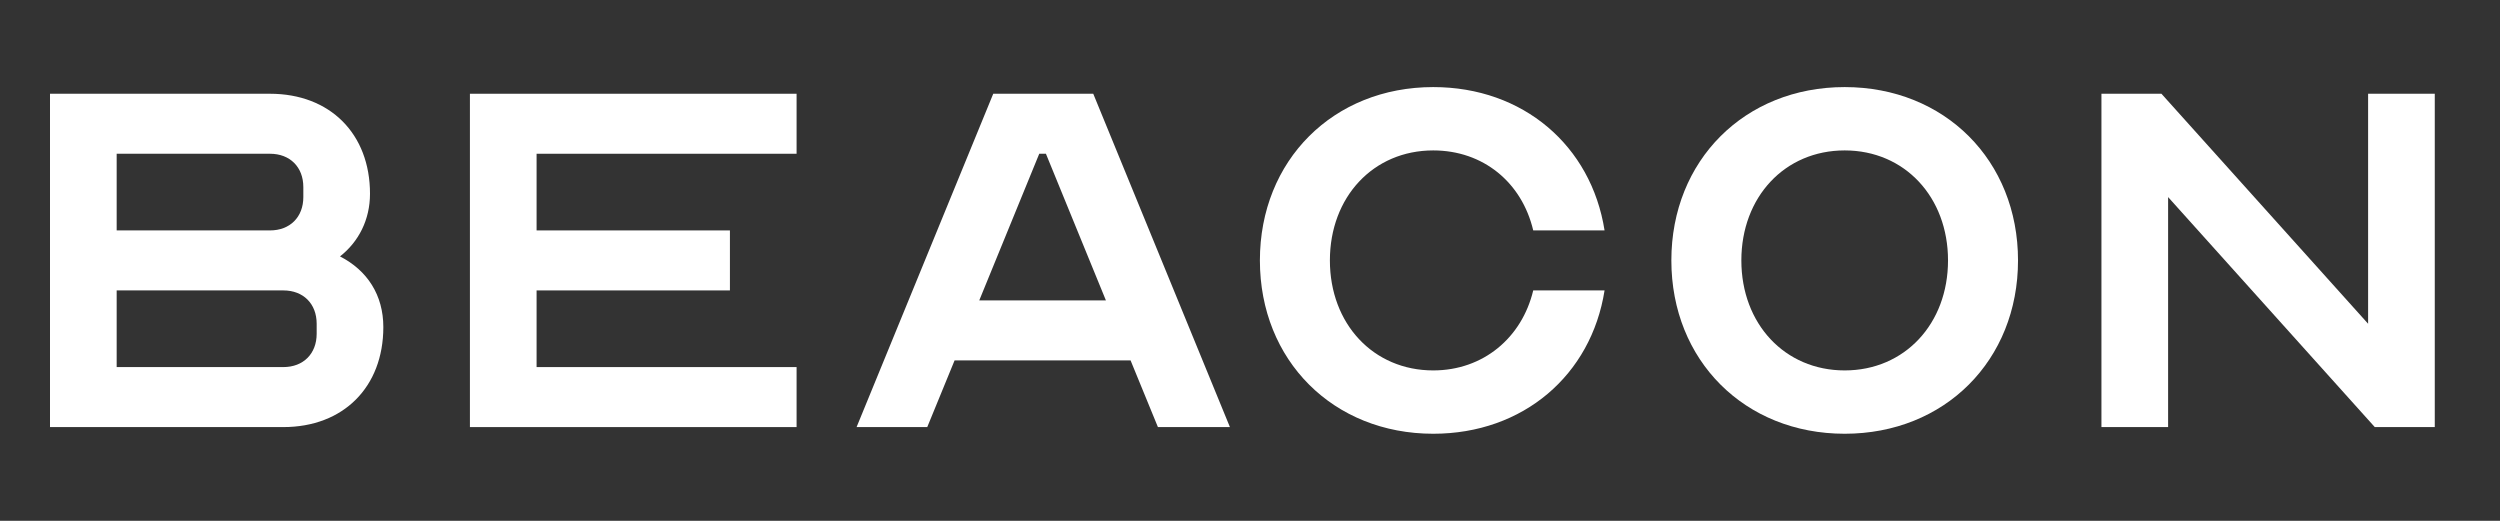
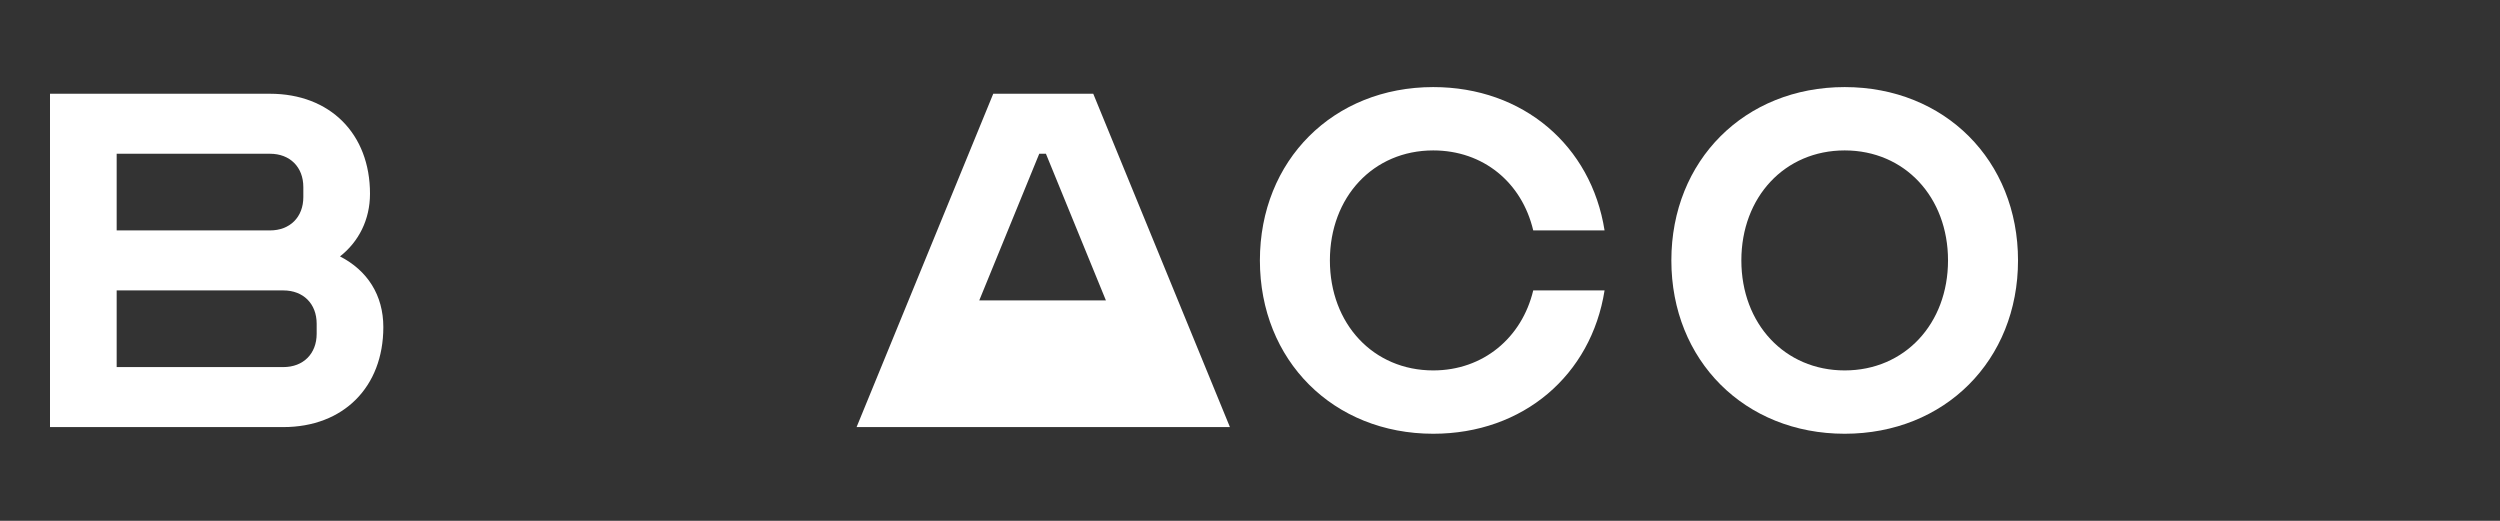
<svg xmlns="http://www.w3.org/2000/svg" width="120" height="25" viewBox="0 0 120 25" fill="none">
  <rect x="0" y="0" width="120" height="25" fill="#333333" stroke="none" />
  <path d="M2.4 20.5H13.6C16.48 20.5 18.4 18.58 18.4 15.7C18.4 14.164 17.632 12.98 16.32 12.308C17.216 11.604 17.76 10.548 17.76 9.3C17.76 6.42 15.84 4.5 12.96 4.5H2.4V20.5ZM5.6 13.94H13.6C14.56 13.94 15.2 14.58 15.2 15.54V16.02C15.2 16.98 14.56 17.62 13.6 17.62H5.6V13.94ZM5.6 11.06V7.38H12.96C13.92 7.38 14.56 8.02 14.56 8.98V9.46C14.56 10.42 13.92 11.06 12.96 11.06H5.6Z" fill="white" />
-   <path d="M38.236 7.38V4.5H22.556V20.5H38.236V17.62H25.756V13.94H35.036V11.06H25.756V7.38H38.236Z" fill="white" />
-   <path d="M44.508 20.5L45.82 17.3H54.268L55.58 20.5H59.036L52.476 4.5H47.676L41.116 20.5H44.508ZM47.004 14.42L49.884 7.38H50.204L53.084 14.42H47.004Z" fill="white" />
+   <path d="M44.508 20.5H54.268L55.58 20.5H59.036L52.476 4.5H47.676L41.116 20.5H44.508ZM47.004 14.42L49.884 7.38H50.204L53.084 14.42H47.004Z" fill="white" />
  <path d="M68.795 17.78C65.915 17.78 63.835 15.54 63.835 12.5C63.835 9.46 65.915 7.22 68.795 7.22C71.195 7.22 73.051 8.756 73.595 11.06H77.019C76.379 6.996 73.115 4.18 68.795 4.18C63.995 4.18 60.475 7.7 60.475 12.5C60.475 17.3 63.995 20.82 68.795 20.82C73.115 20.82 76.379 18.004 77.019 13.94H73.595C73.051 16.212 71.195 17.78 68.795 17.78Z" fill="white" />
  <path d="M88.545 4.18C83.745 4.18 80.225 7.7 80.225 12.5C80.225 17.3 83.745 20.82 88.545 20.82C93.345 20.82 96.865 17.3 96.865 12.5C96.865 7.7 93.345 4.18 88.545 4.18ZM88.545 17.78C85.665 17.78 83.585 15.54 83.585 12.5C83.585 9.46 85.665 7.22 88.545 7.22C91.425 7.22 93.505 9.46 93.505 12.5C93.505 15.54 91.425 17.78 88.545 17.78Z" fill="white" />
-   <path d="M113.989 20.5H116.869V4.5H113.669V15.54L103.749 4.5H100.869V20.5H104.069V9.46L113.989 20.5Z" fill="white" />
</svg>